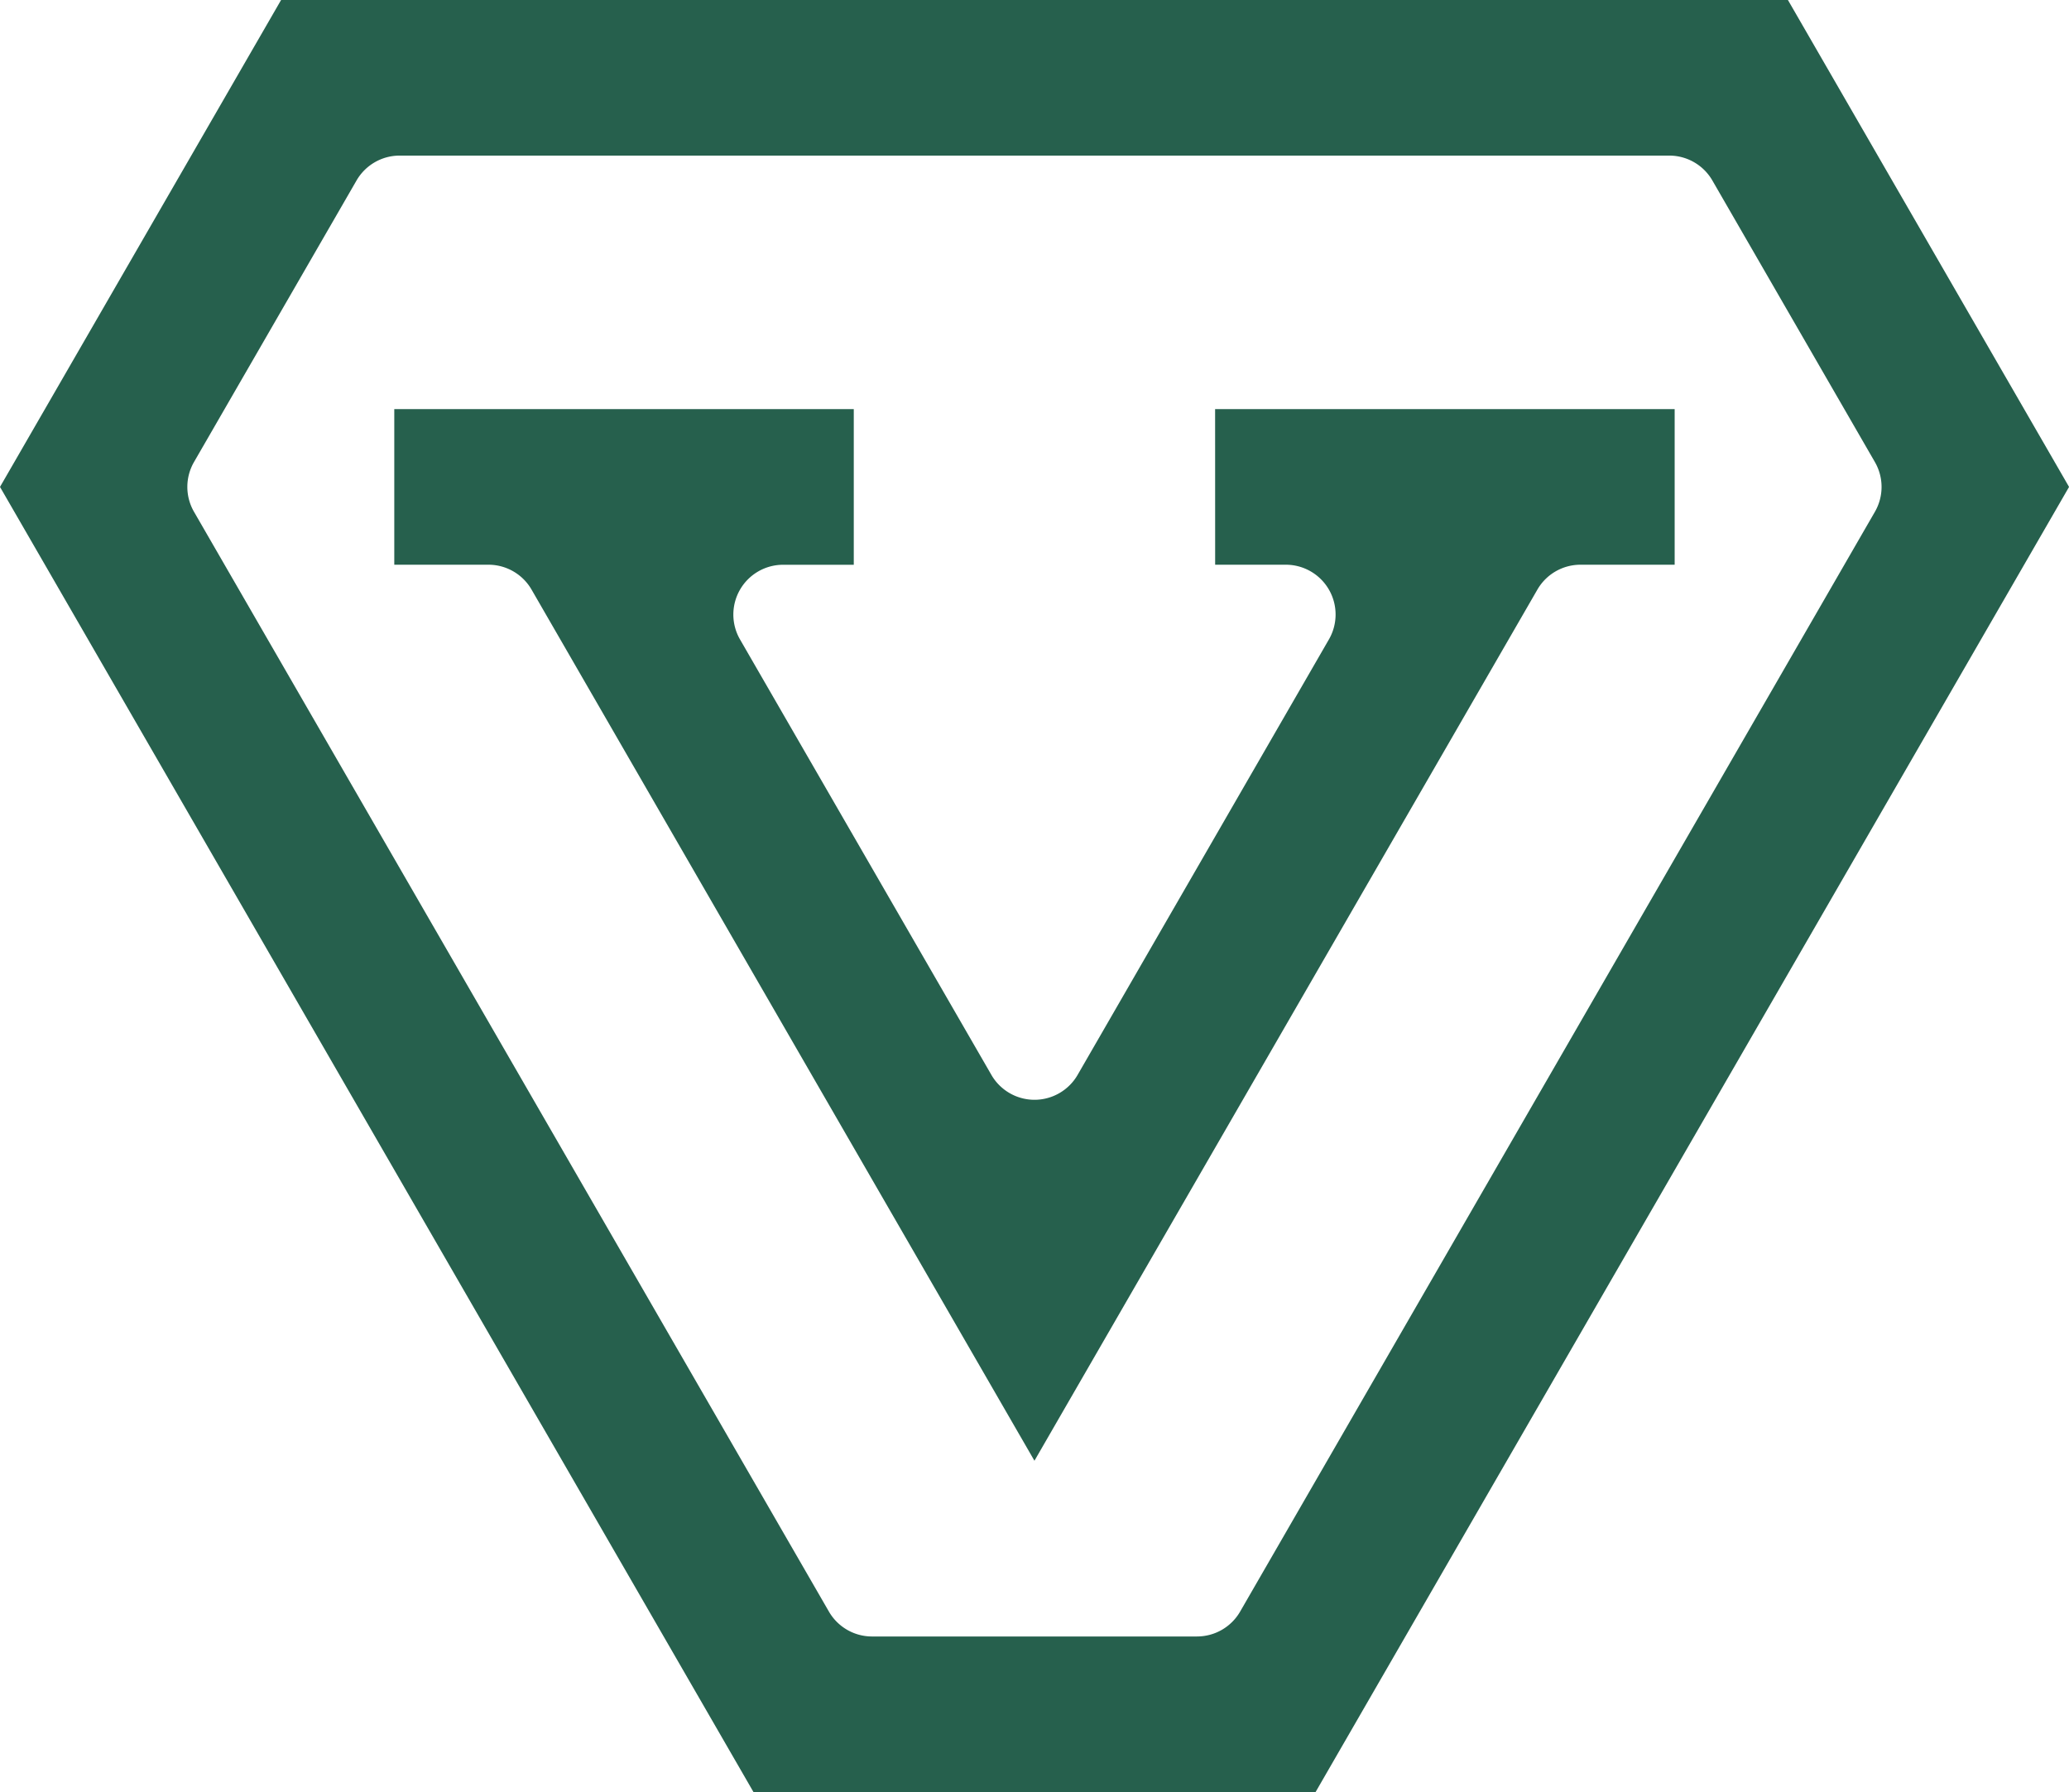
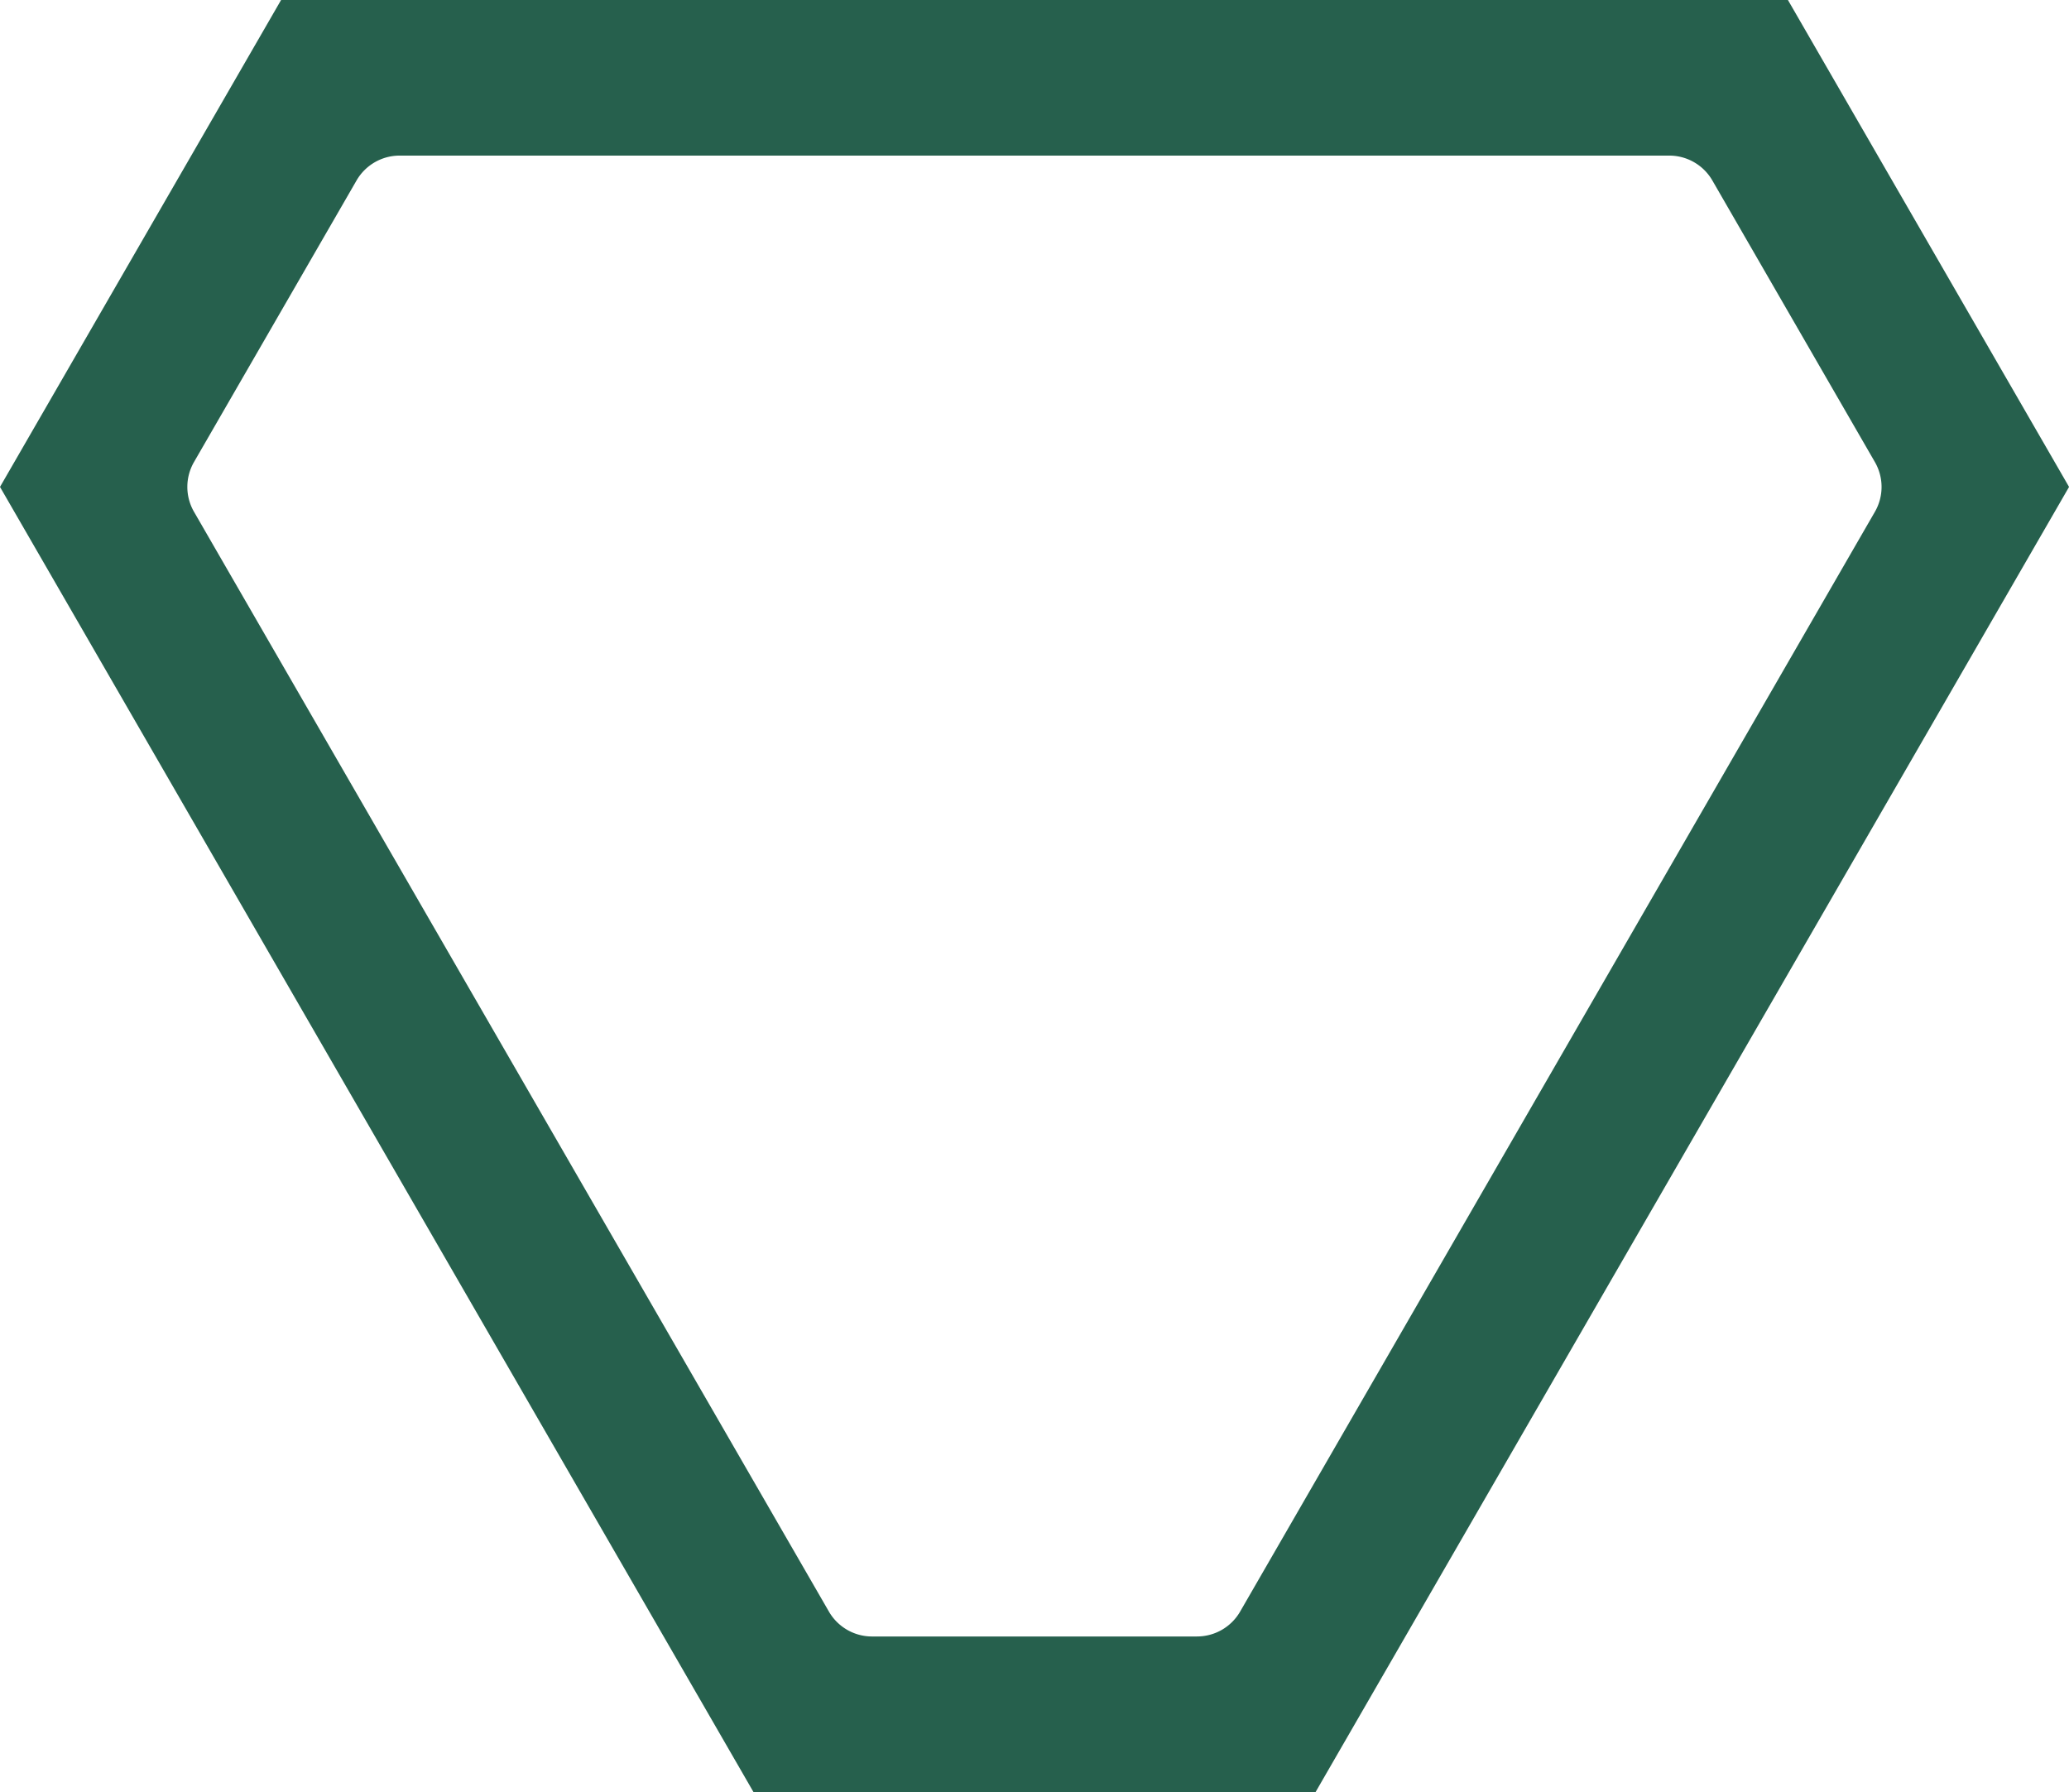
<svg xmlns="http://www.w3.org/2000/svg" id="Group_617" data-name="Group 617" width="144.16" height="124.847" viewBox="0 0 144.16 124.847">
  <defs>
    <clipPath id="clip-path">
      <rect id="Rectangle_23109" data-name="Rectangle 23109" width="144.16" height="124.847" fill="none" />
    </clipPath>
  </defs>
  <g id="Group_616" data-name="Group 616" clip-path="url(#clip-path)">
    <path id="Path_38826" data-name="Path 38826" d="M124.576,0H19.585L0,33.922l52.5,90.925H91.664l52.5-90.925ZM83.4,114.008H60.756a3.468,3.468,0,0,1-3-1.734L13.518,35.656a3.469,3.469,0,0,1,0-3.469L24.842,12.574a3.469,3.469,0,0,1,3-1.734h88.469a3.468,3.468,0,0,1,3,1.734l11.324,19.614a3.469,3.469,0,0,1,0,3.469L86.408,112.273a3.468,3.468,0,0,1-3,1.734" fill="#26604d" />
-     <path id="Path_38827" data-name="Path 38827" d="M100.248,55.506h4.929a3.469,3.469,0,0,1,3,5.2L90.665,91.048a3.469,3.469,0,0,1-6.008,0L67.141,60.709a3.469,3.469,0,0,1,3-5.2h4.928V44.666H43.053v10.84h6.565a3.469,3.469,0,0,1,3,1.734l35.039,60.689L122.7,57.24a3.468,3.468,0,0,1,3-1.734h6.565V44.666h-32.02Z" transform="translate(-15.581 -16.164)" fill="#26604d" />
  </g>
</svg>